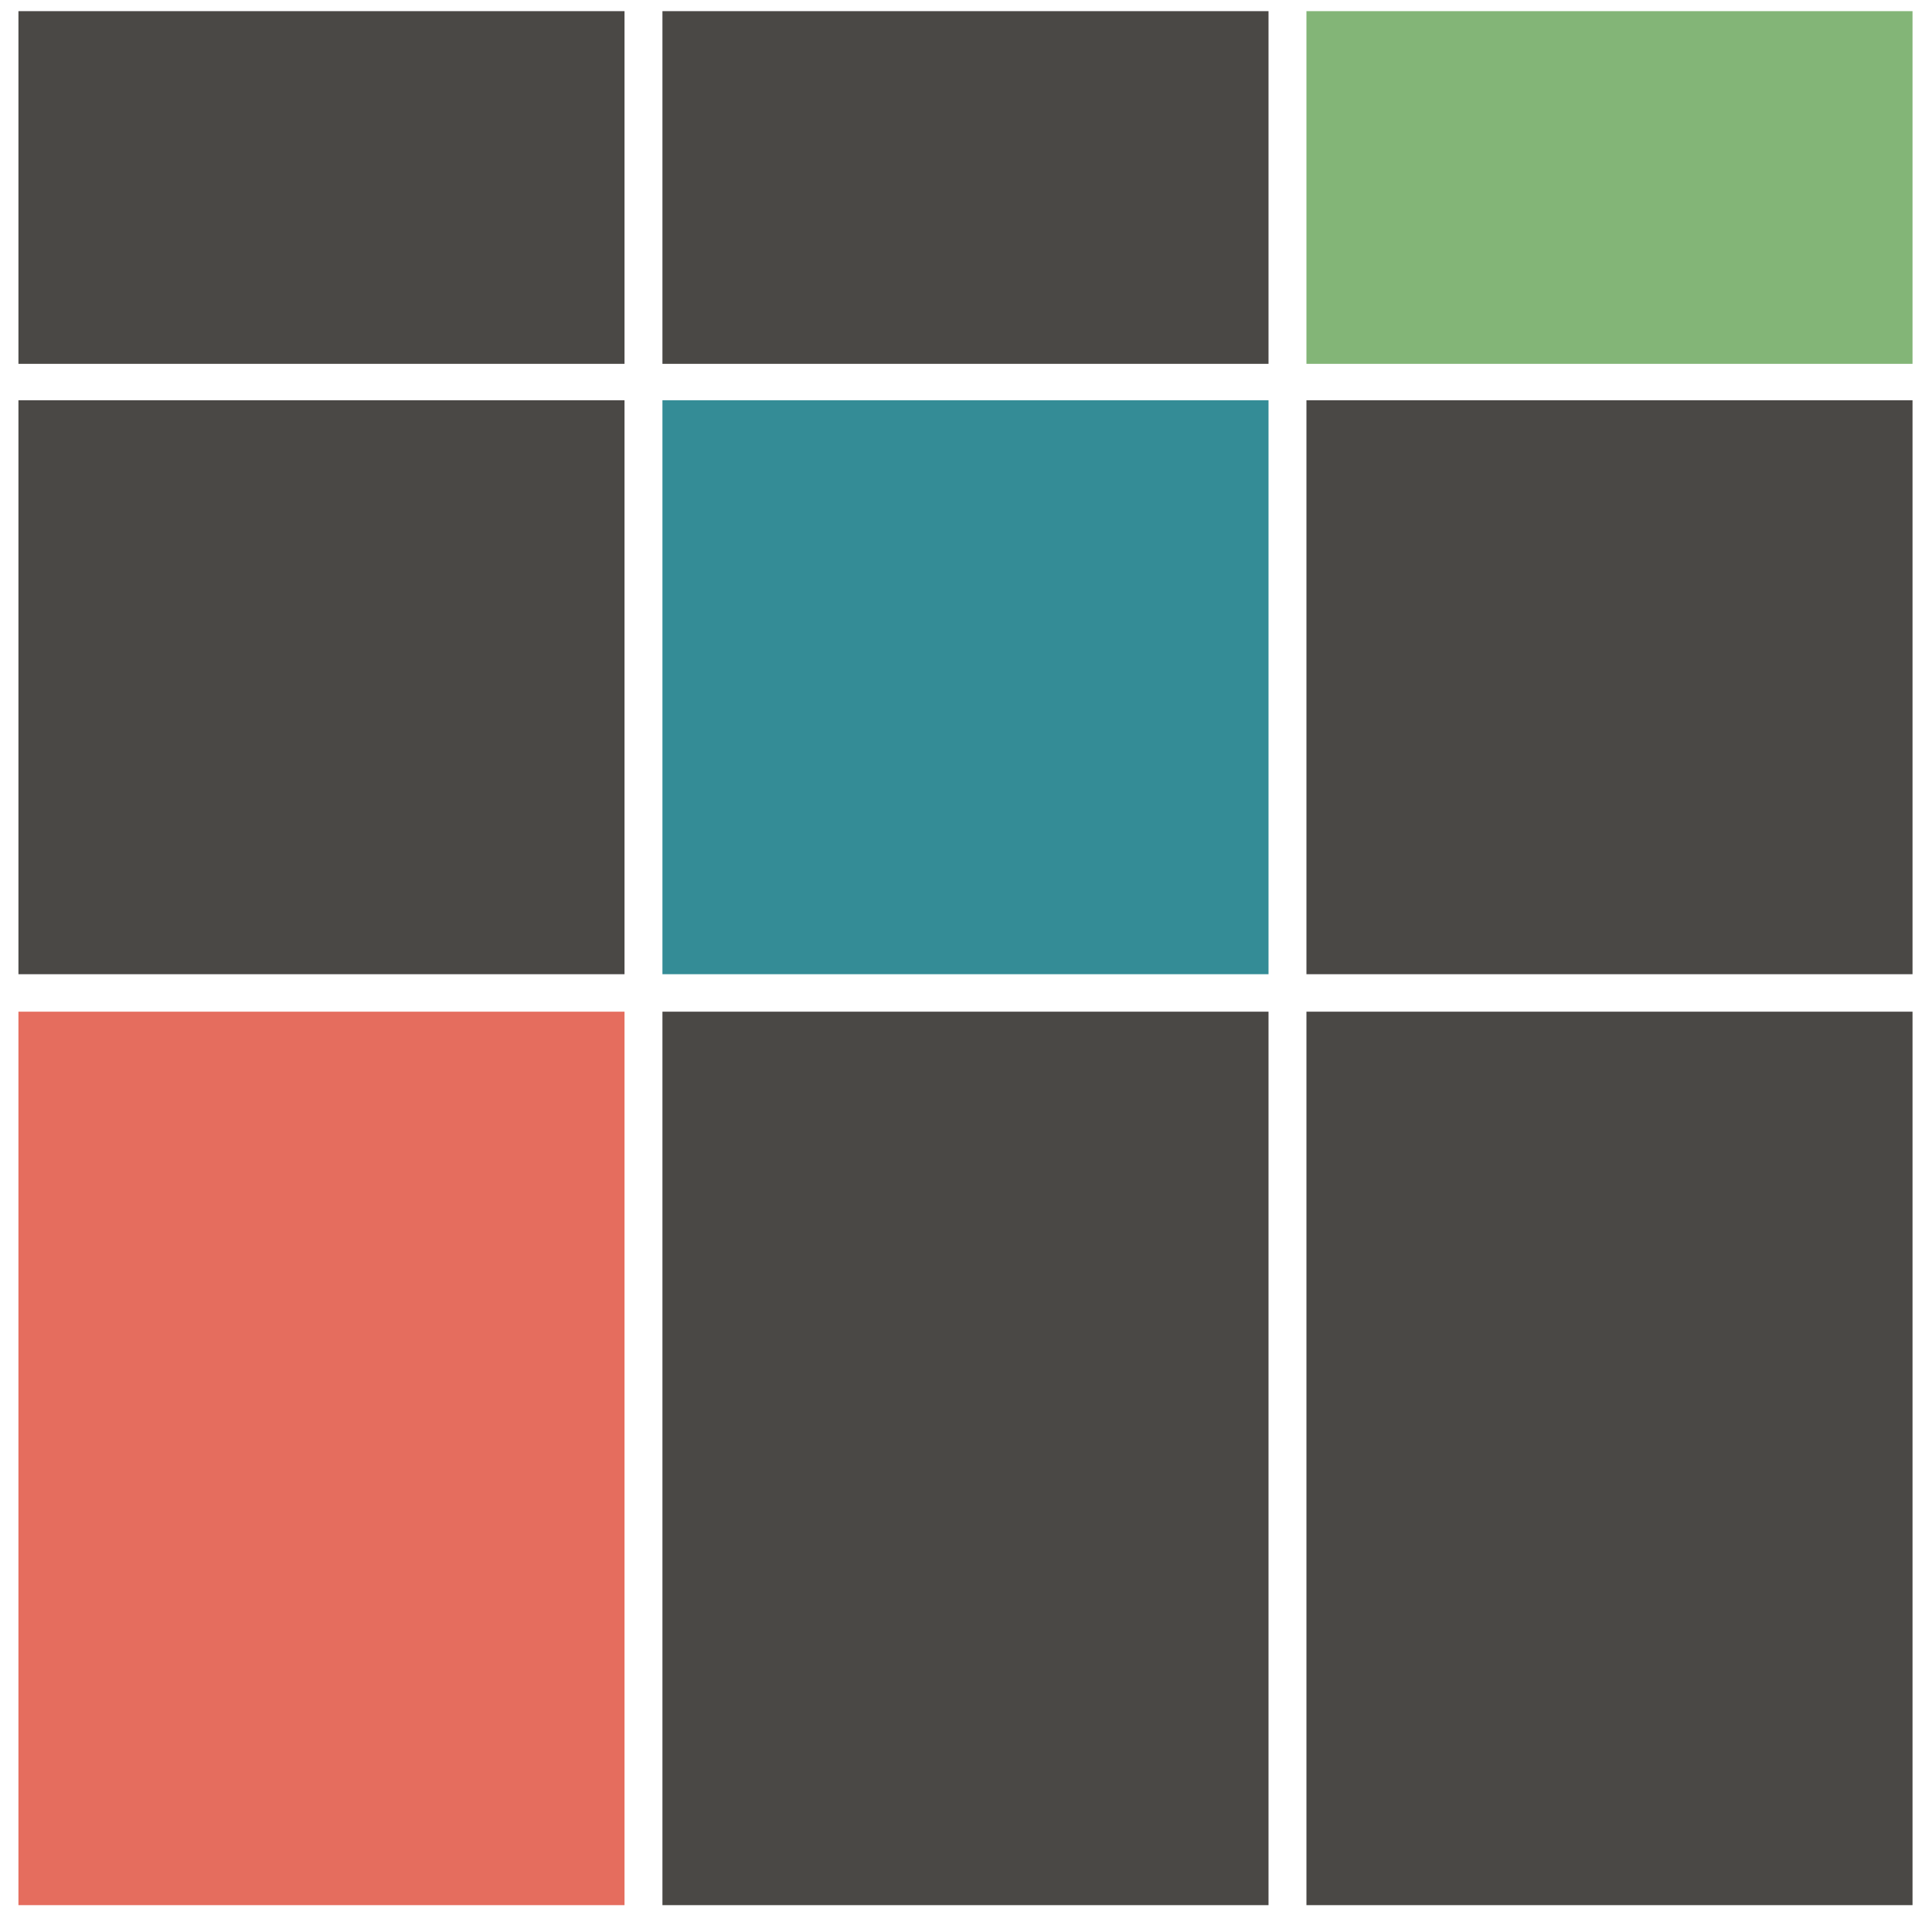
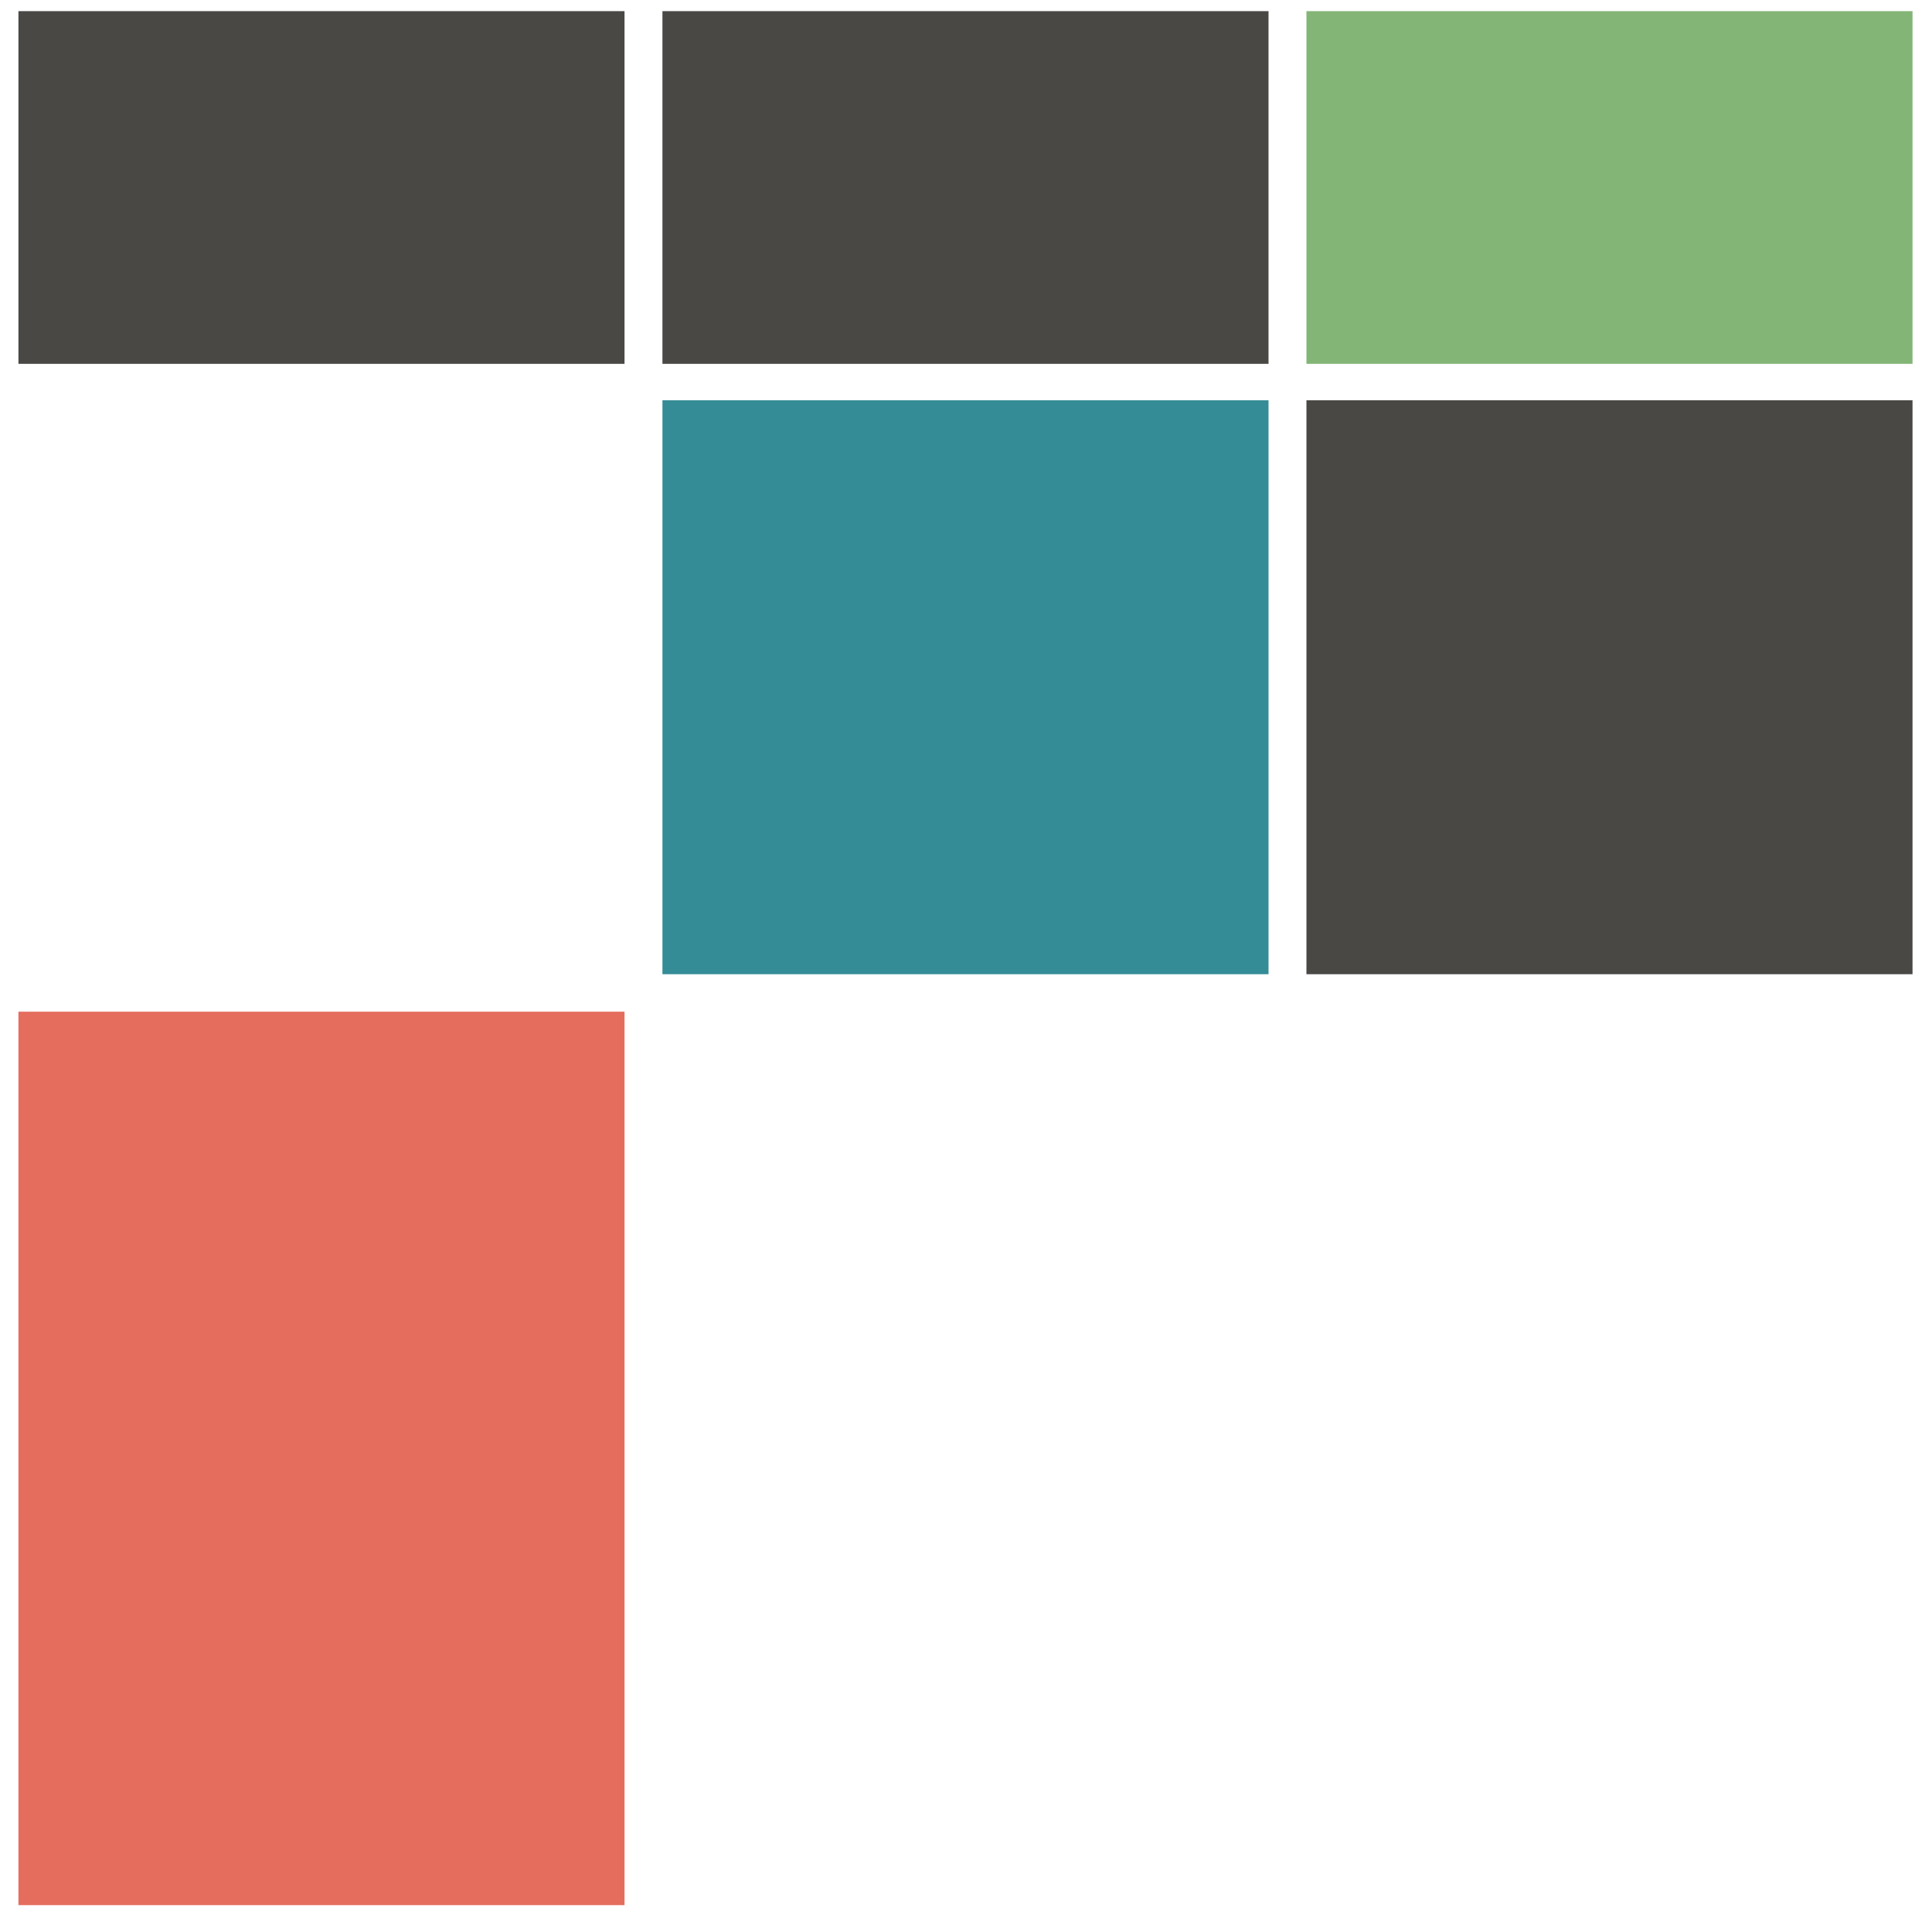
<svg xmlns="http://www.w3.org/2000/svg" id="Layer_1" data-name="Layer 1" viewBox="0 0 129.93 129">
  <defs>
    <style>.cls-1{fill:#e56d5e;}.cls-2{fill:#4a4845;}.cls-3{fill:#348c96;}.cls-4{fill:#83b577;}</style>
  </defs>
  <title>cube</title>
  <rect class="cls-1" x="1.24" y="68.04" width="40.76" height="60.09" />
  <rect class="cls-2" x="1.24" y="0.75" width="40.76" height="23.72" />
-   <rect class="cls-2" x="1.24" y="26.92" width="40.76" height="38.6" />
-   <rect class="cls-2" x="44.55" y="68.04" width="40.76" height="60.09" />
  <rect class="cls-2" x="44.55" y="0.75" width="40.76" height="23.72" />
  <rect class="cls-3" x="44.55" y="26.92" width="40.76" height="38.6" />
-   <rect class="cls-2" x="87.86" y="68.04" width="40.76" height="60.09" />
  <rect class="cls-4" x="87.86" y="0.75" width="40.76" height="23.72" />
  <rect class="cls-2" x="87.86" y="26.92" width="40.76" height="38.6" />
</svg>